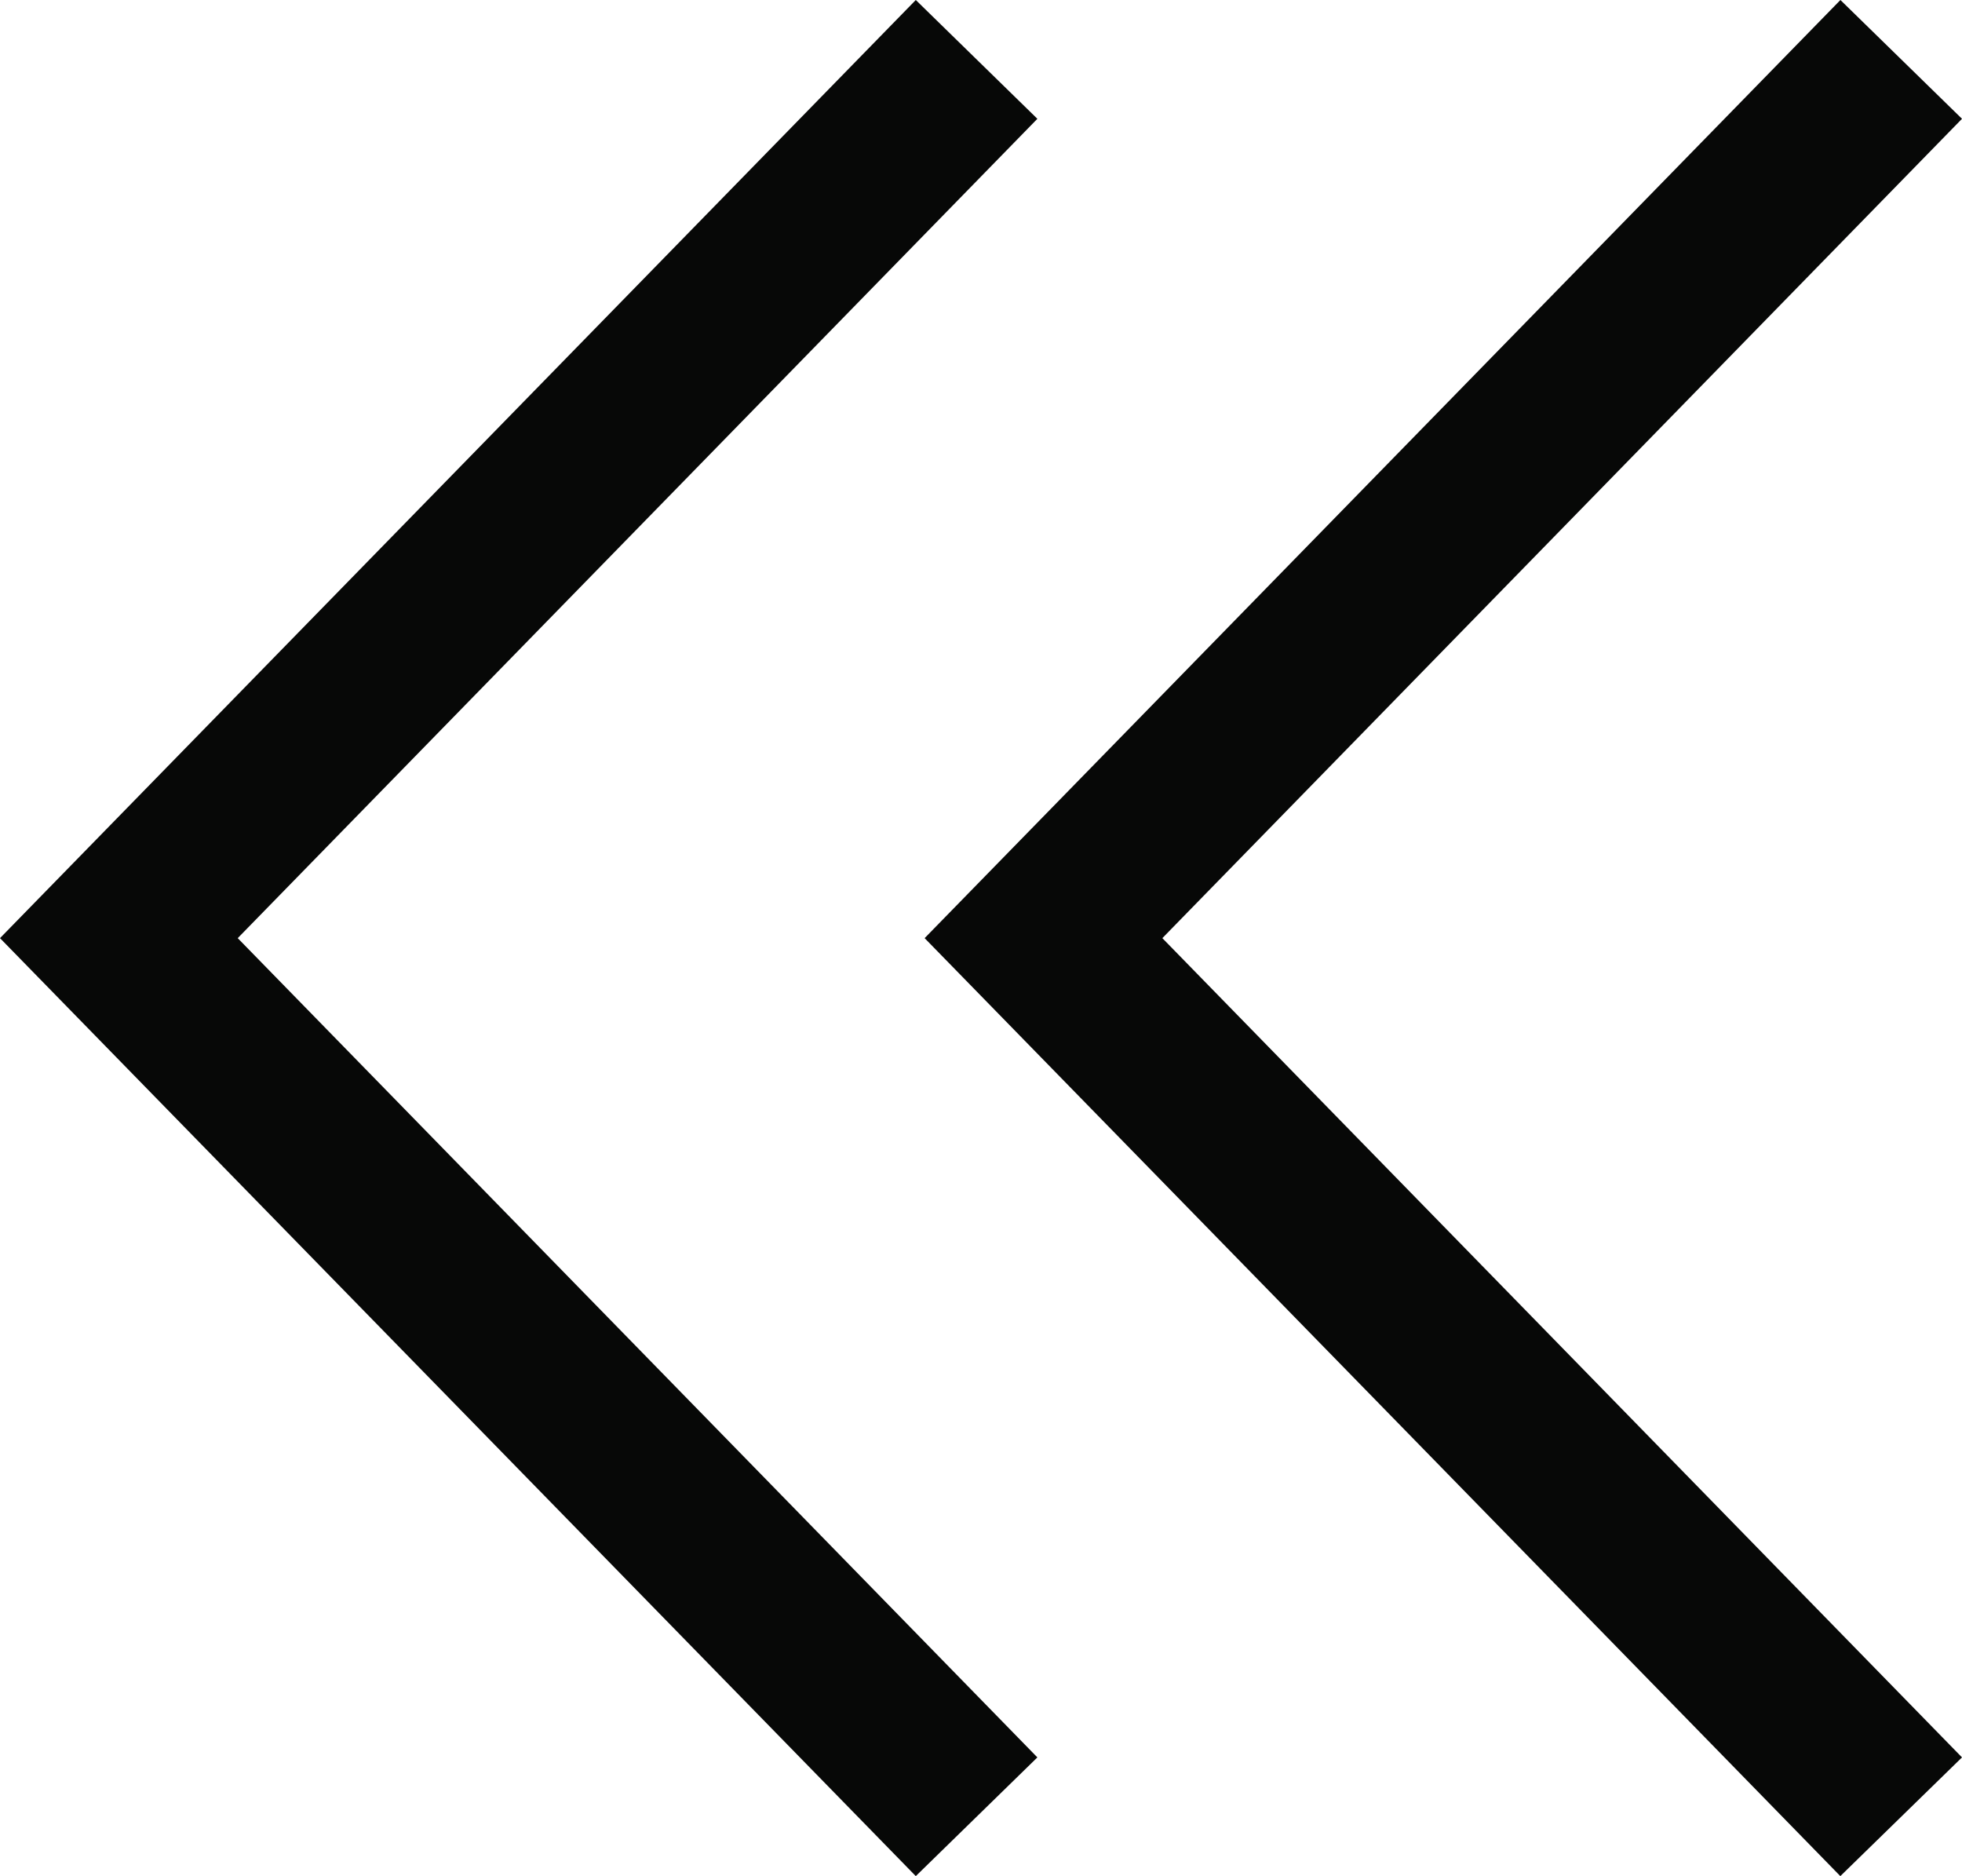
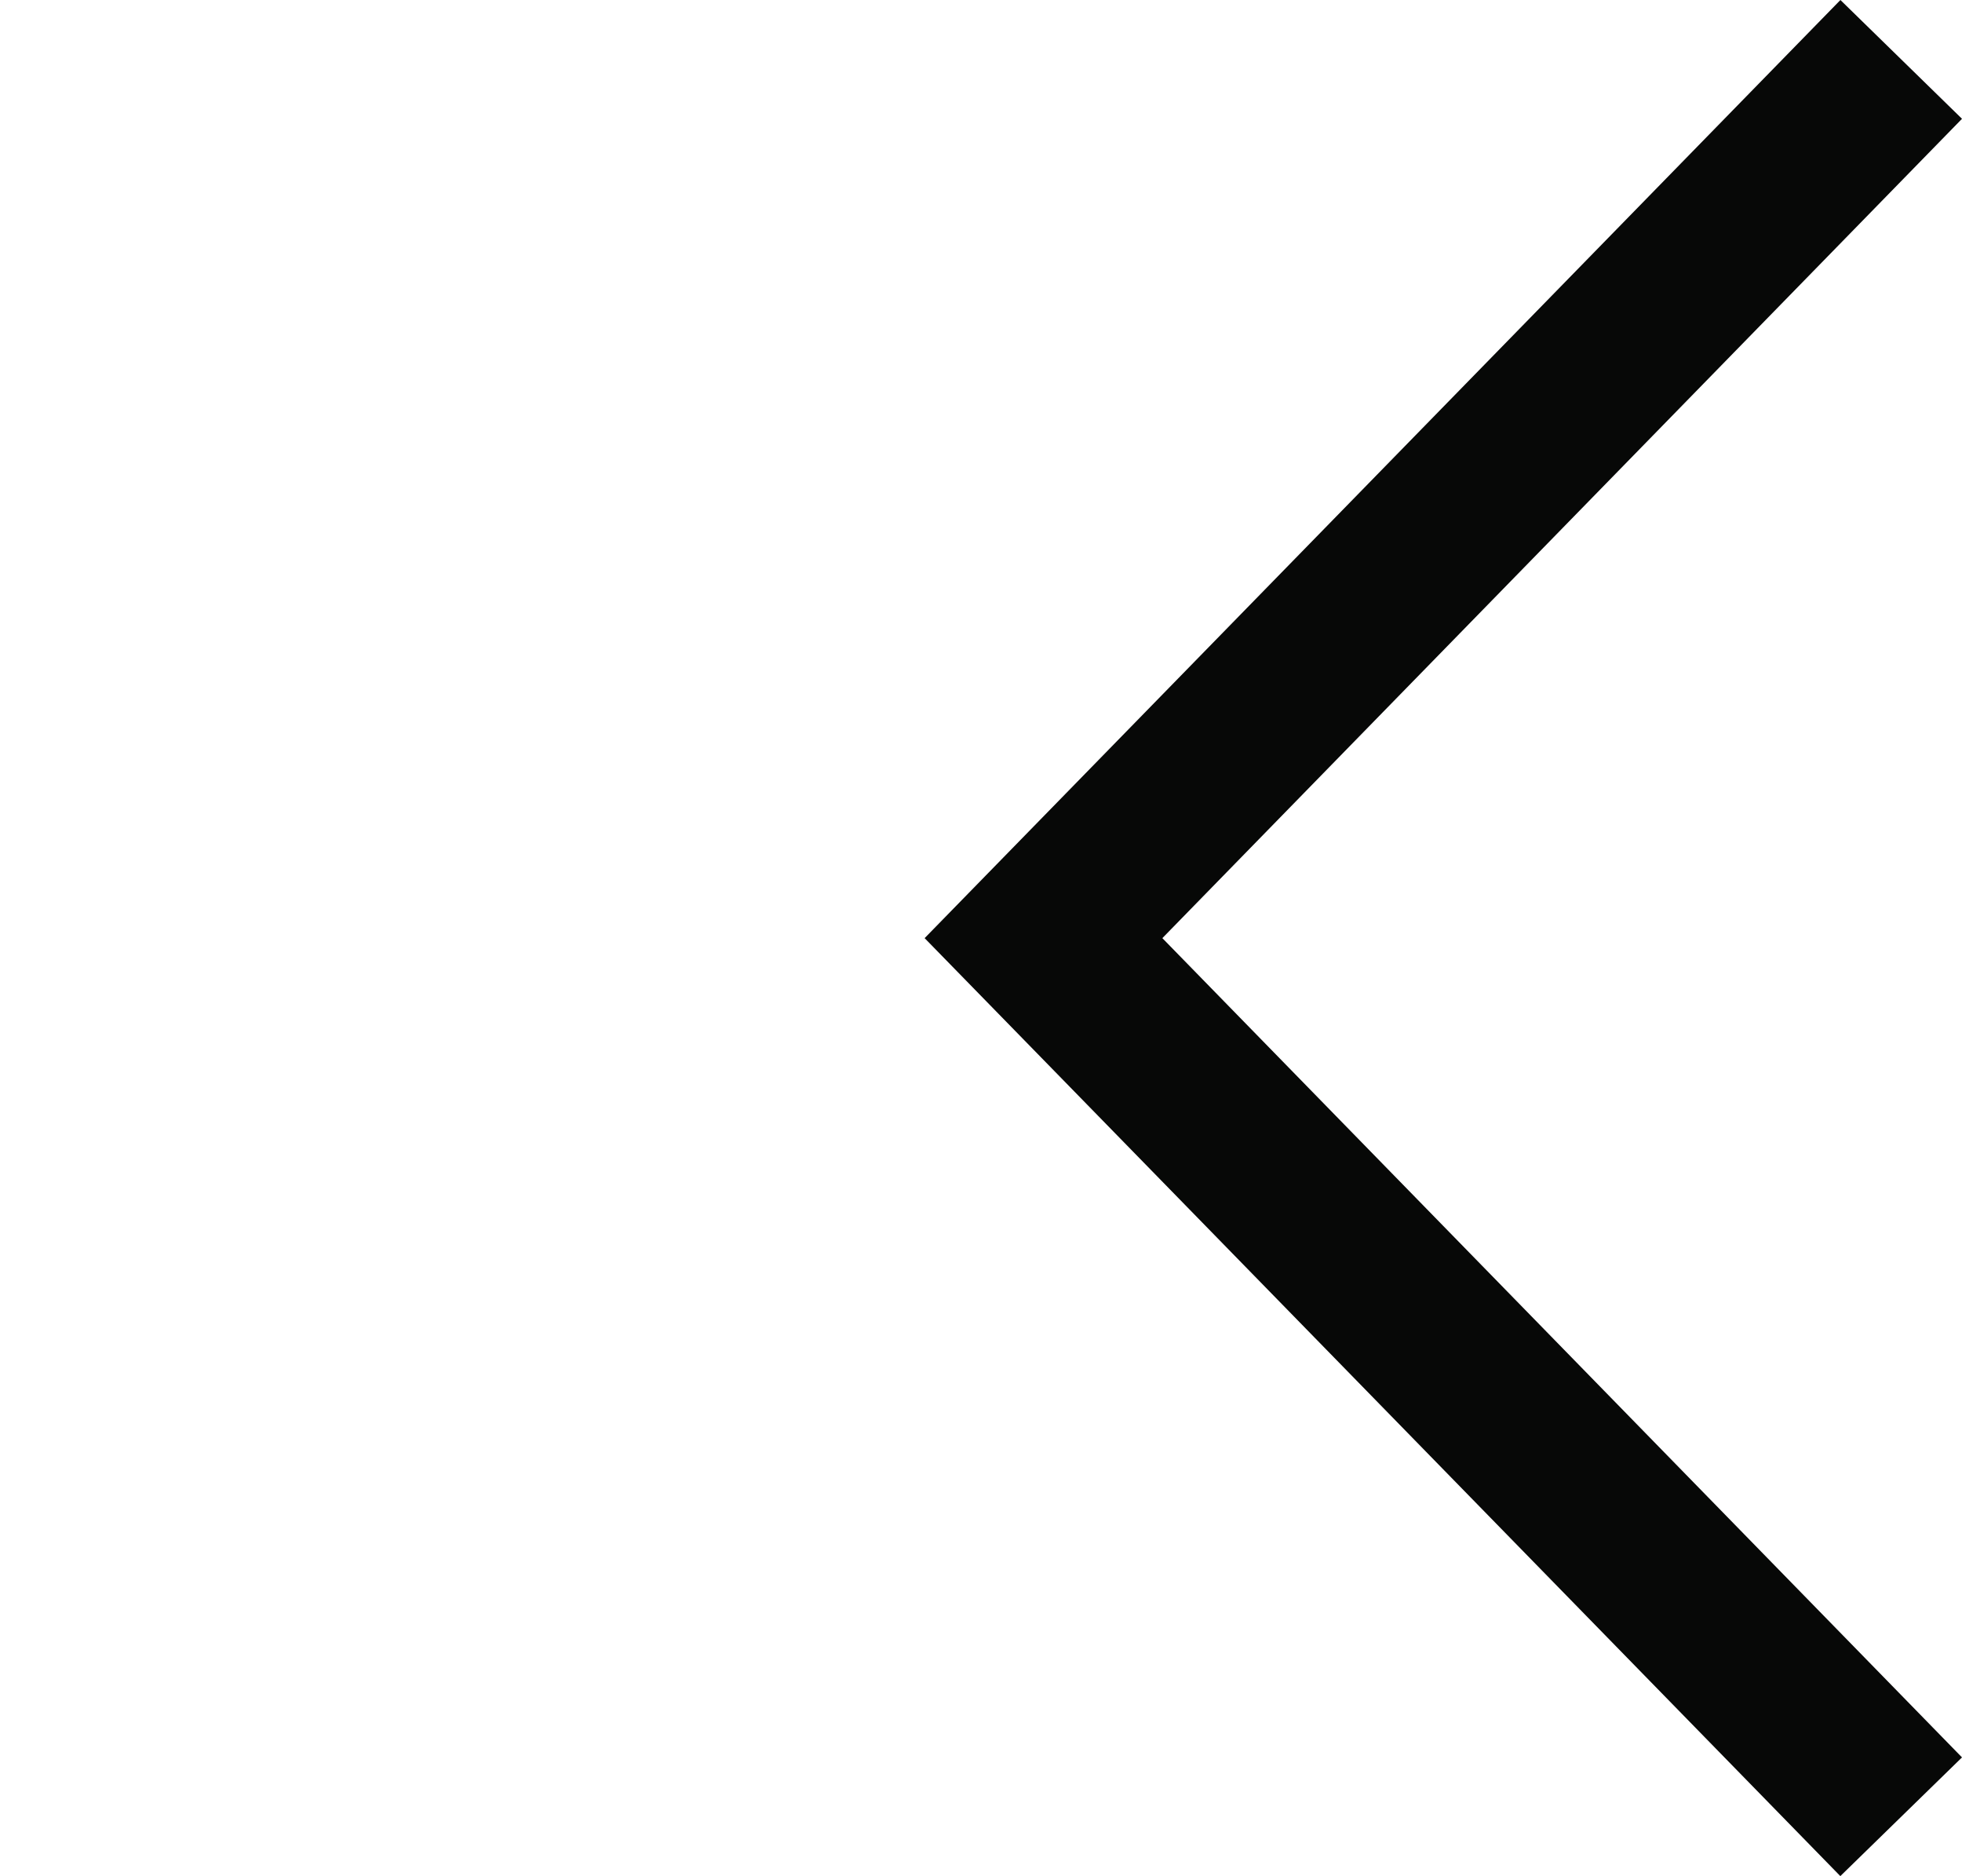
<svg xmlns="http://www.w3.org/2000/svg" version="1.1" id="圖層_1" x="0px" y="0px" width="23.076px" height="22.063px" viewBox="0 0 23.076 22.063" enable-background="new 0 0 23.076 22.063" xml:space="preserve">
  <g>
    <polygon fill="#070807" points="21.646,0 23.076,1.397 13.671,11.032 23.076,20.666 21.645,22.062 10.875,11.032  " />
-     <polygon fill="#070807" points="10.771,0 12.201,1.397 2.796,11.032 12.201,20.666 10.771,22.062 0,11.032  " />
  </g>
</svg>